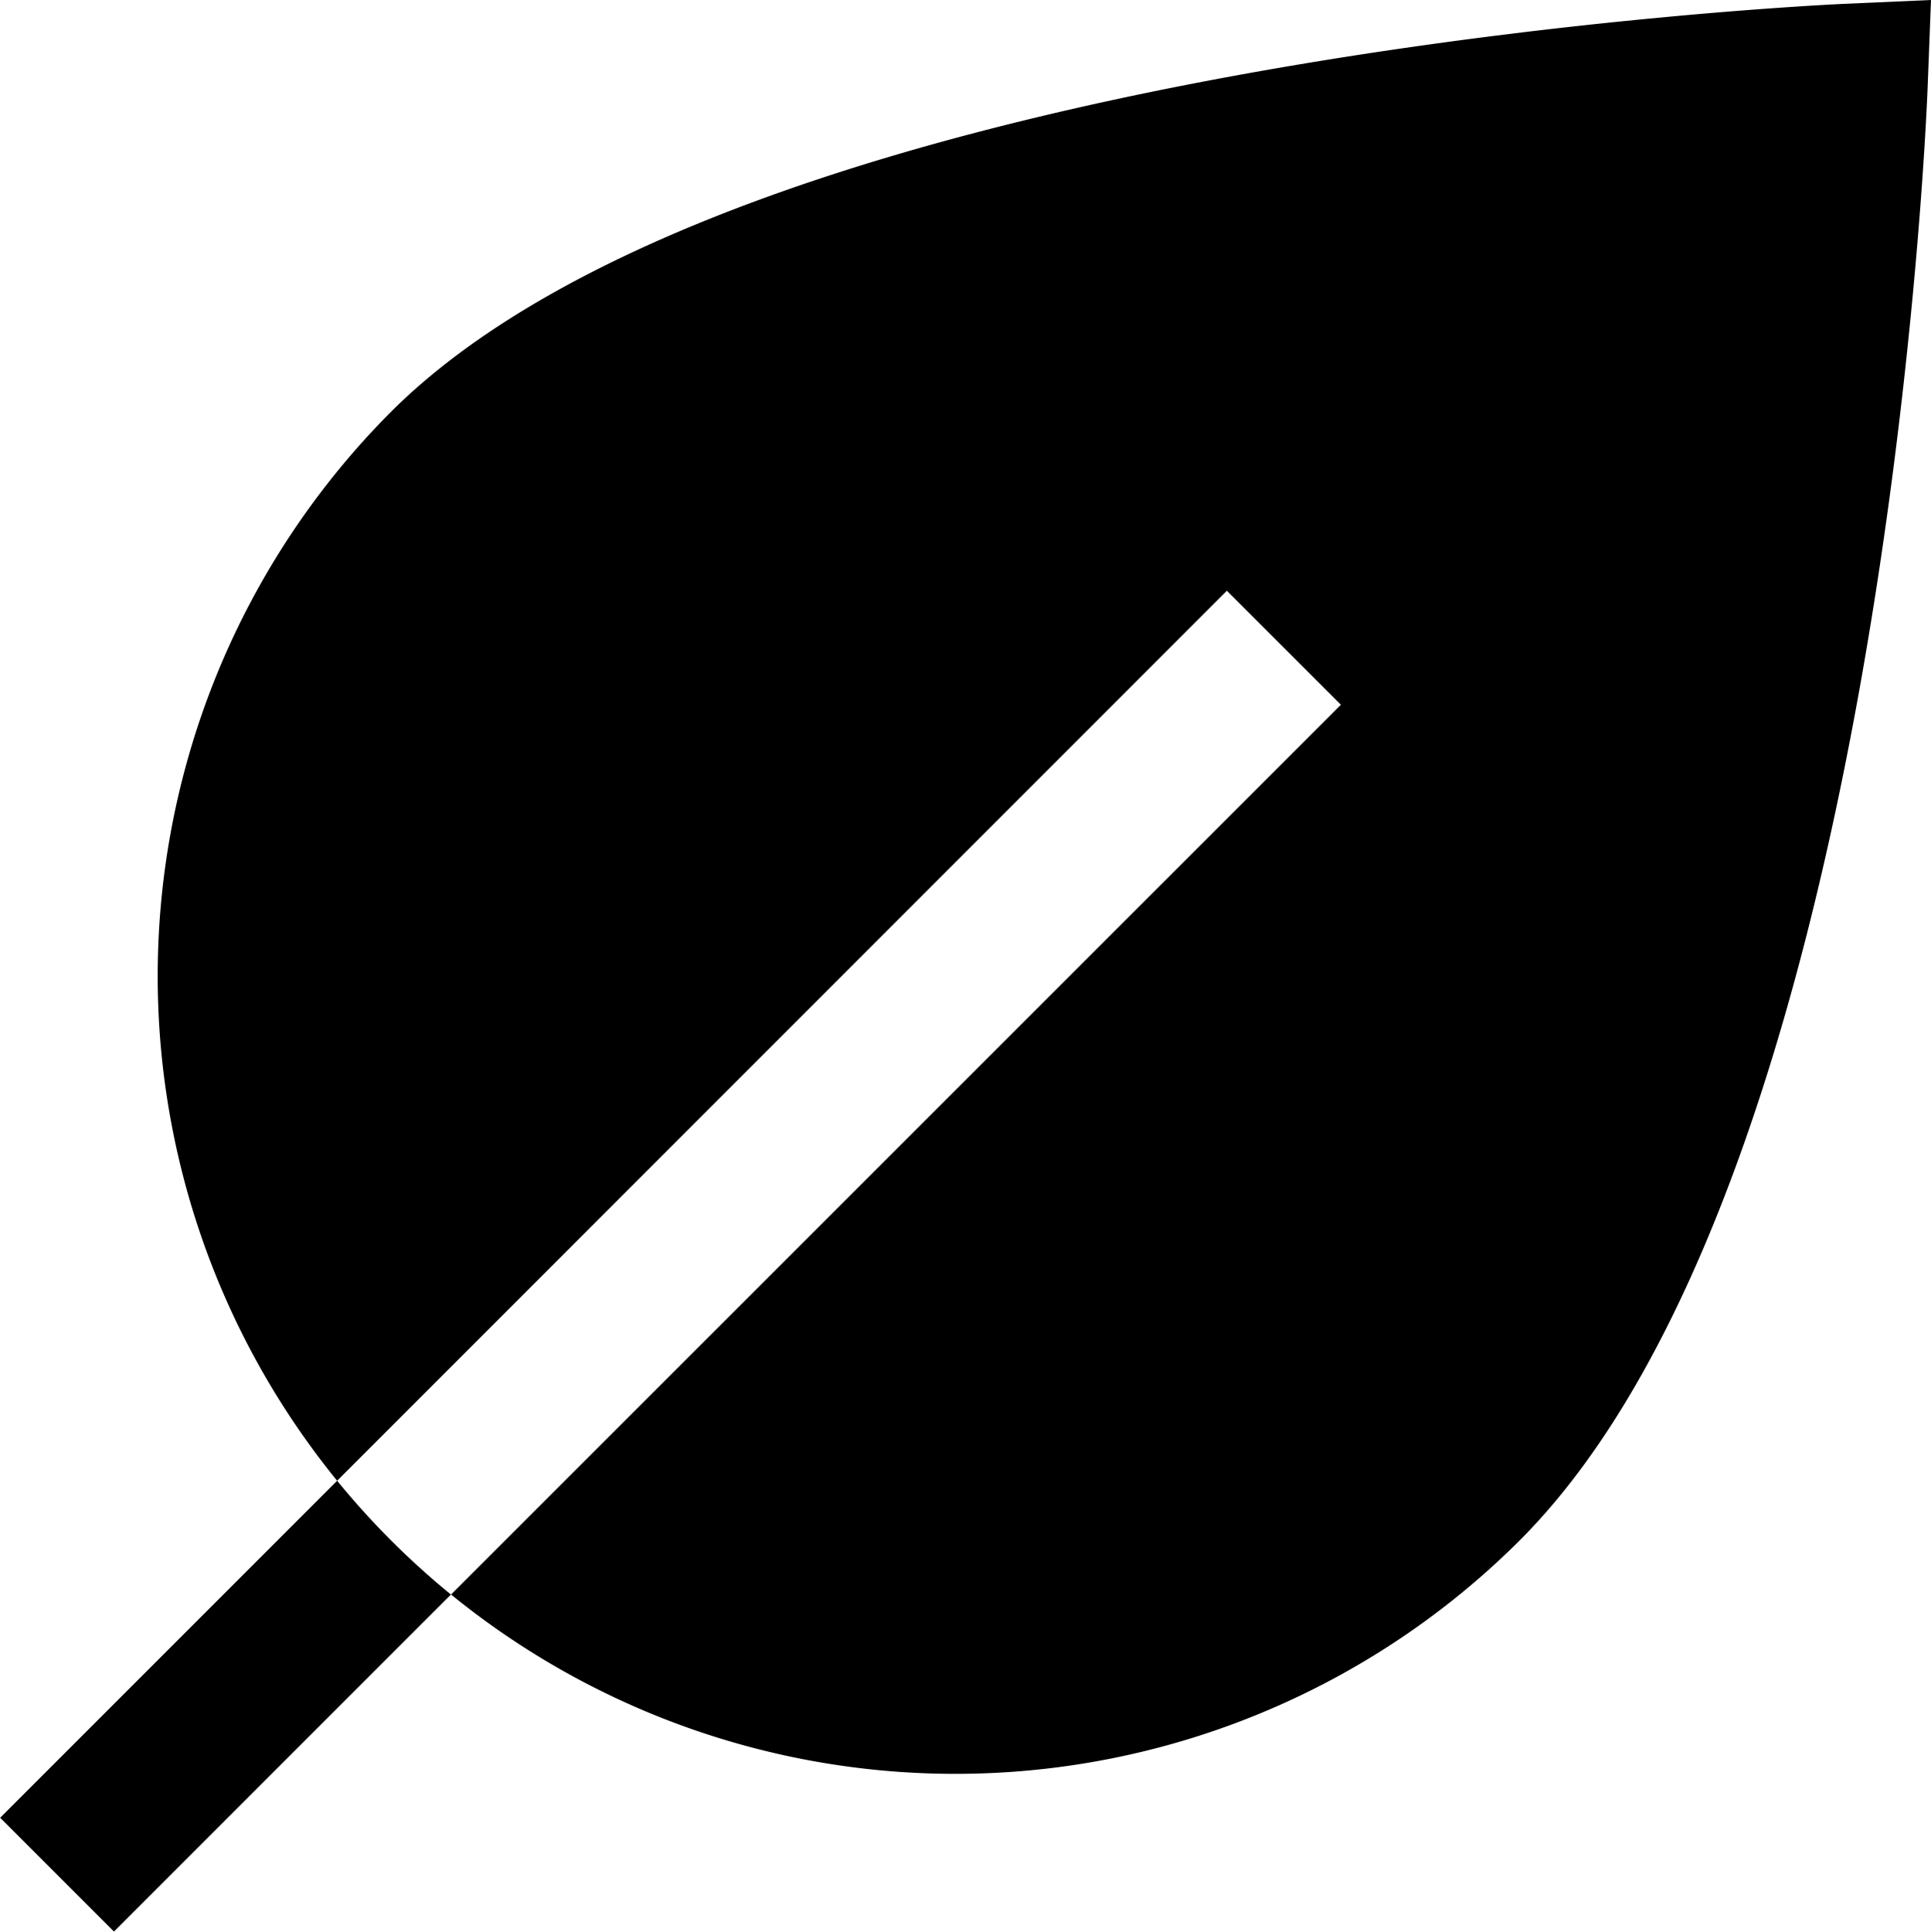
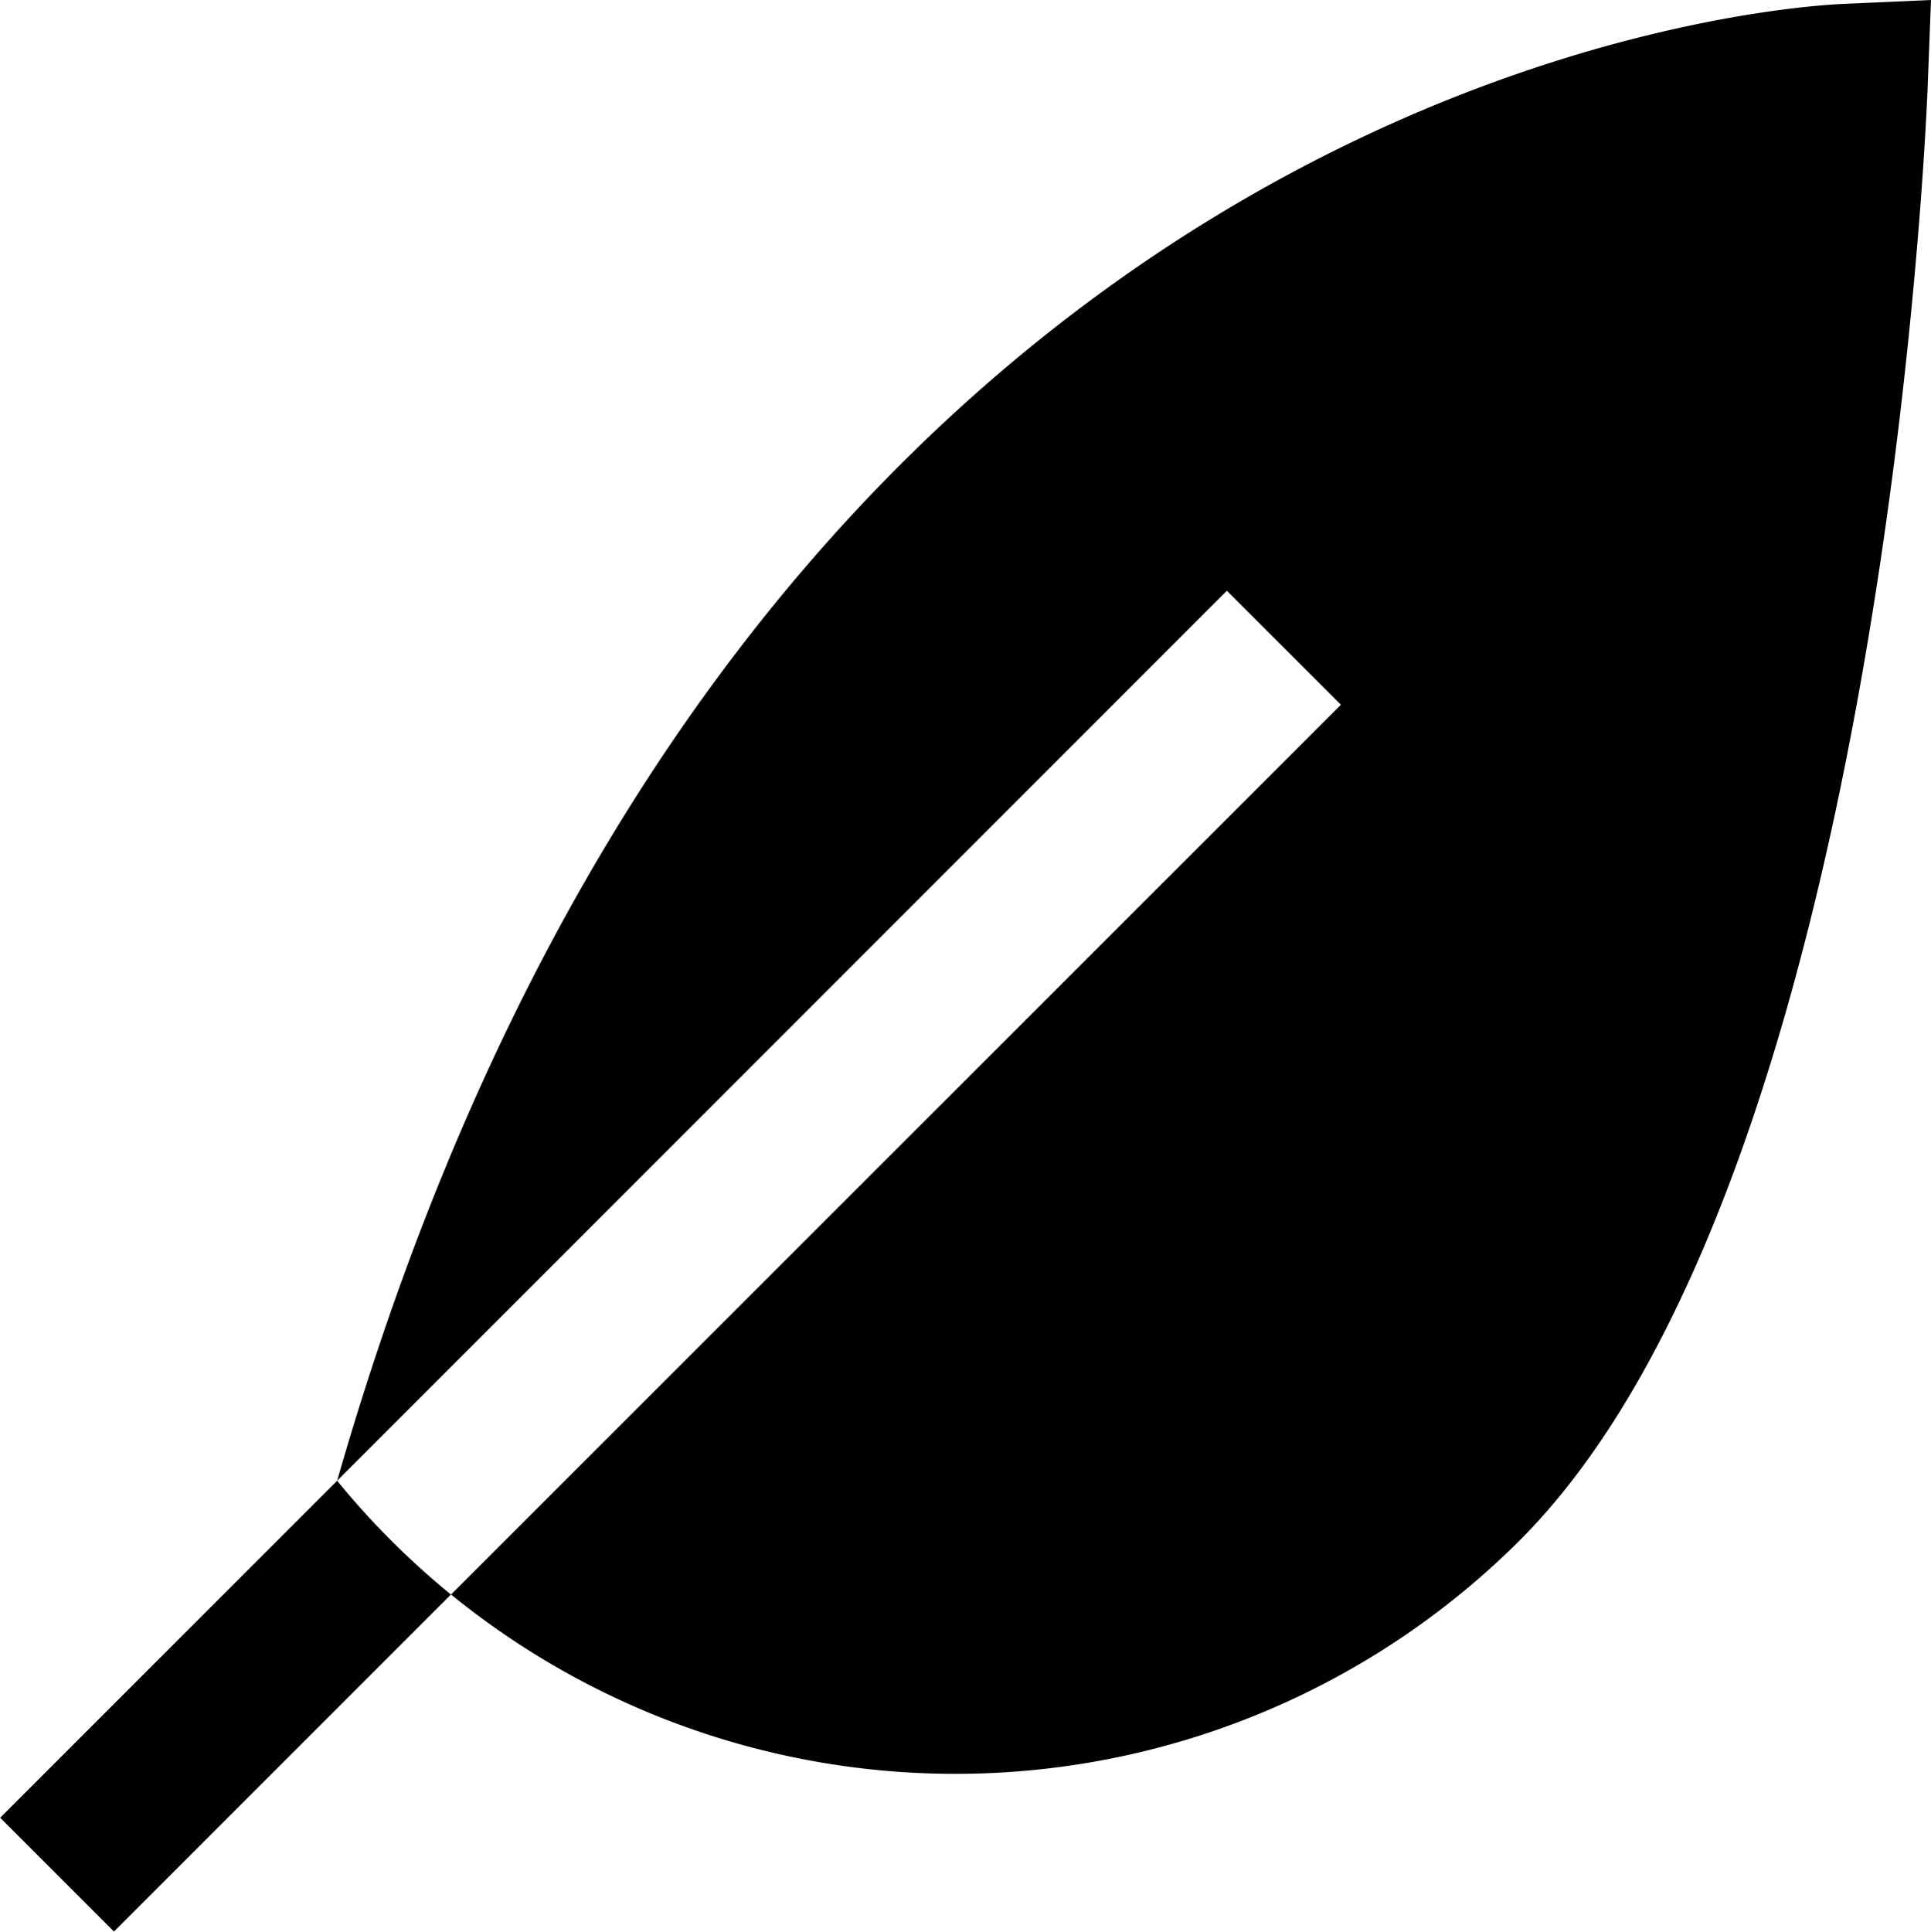
<svg xmlns="http://www.w3.org/2000/svg" width="46.992" height="47.004" viewBox="0 0 46.992 47.004">
-   <path d="M47.035-.048l-.082,2.13c-.041,1.079-1.142,26.567-9.929,35.355a19.442,19.442,0,0,1-26.005,1.314L32.675,17.1,29.9,14.326,8.247,35.983A19.446,19.446,0,0,1,9.553,9.977C18.169,1.362,43.82.1,44.907.046ZM8.247,35.983l-8.2,8.2,2.769,2.769,8.2-8.2a19.475,19.475,0,0,1-2.769-2.769Z" transform="translate(-0.043 0.048)" />
+   <path d="M47.035-.048l-.082,2.13c-.041,1.079-1.142,26.567-9.929,35.355a19.442,19.442,0,0,1-26.005,1.314L32.675,17.1,29.9,14.326,8.247,35.983C18.169,1.362,43.82.1,44.907.046ZM8.247,35.983l-8.2,8.2,2.769,2.769,8.2-8.2a19.475,19.475,0,0,1-2.769-2.769Z" transform="translate(-0.043 0.048)" />
</svg>